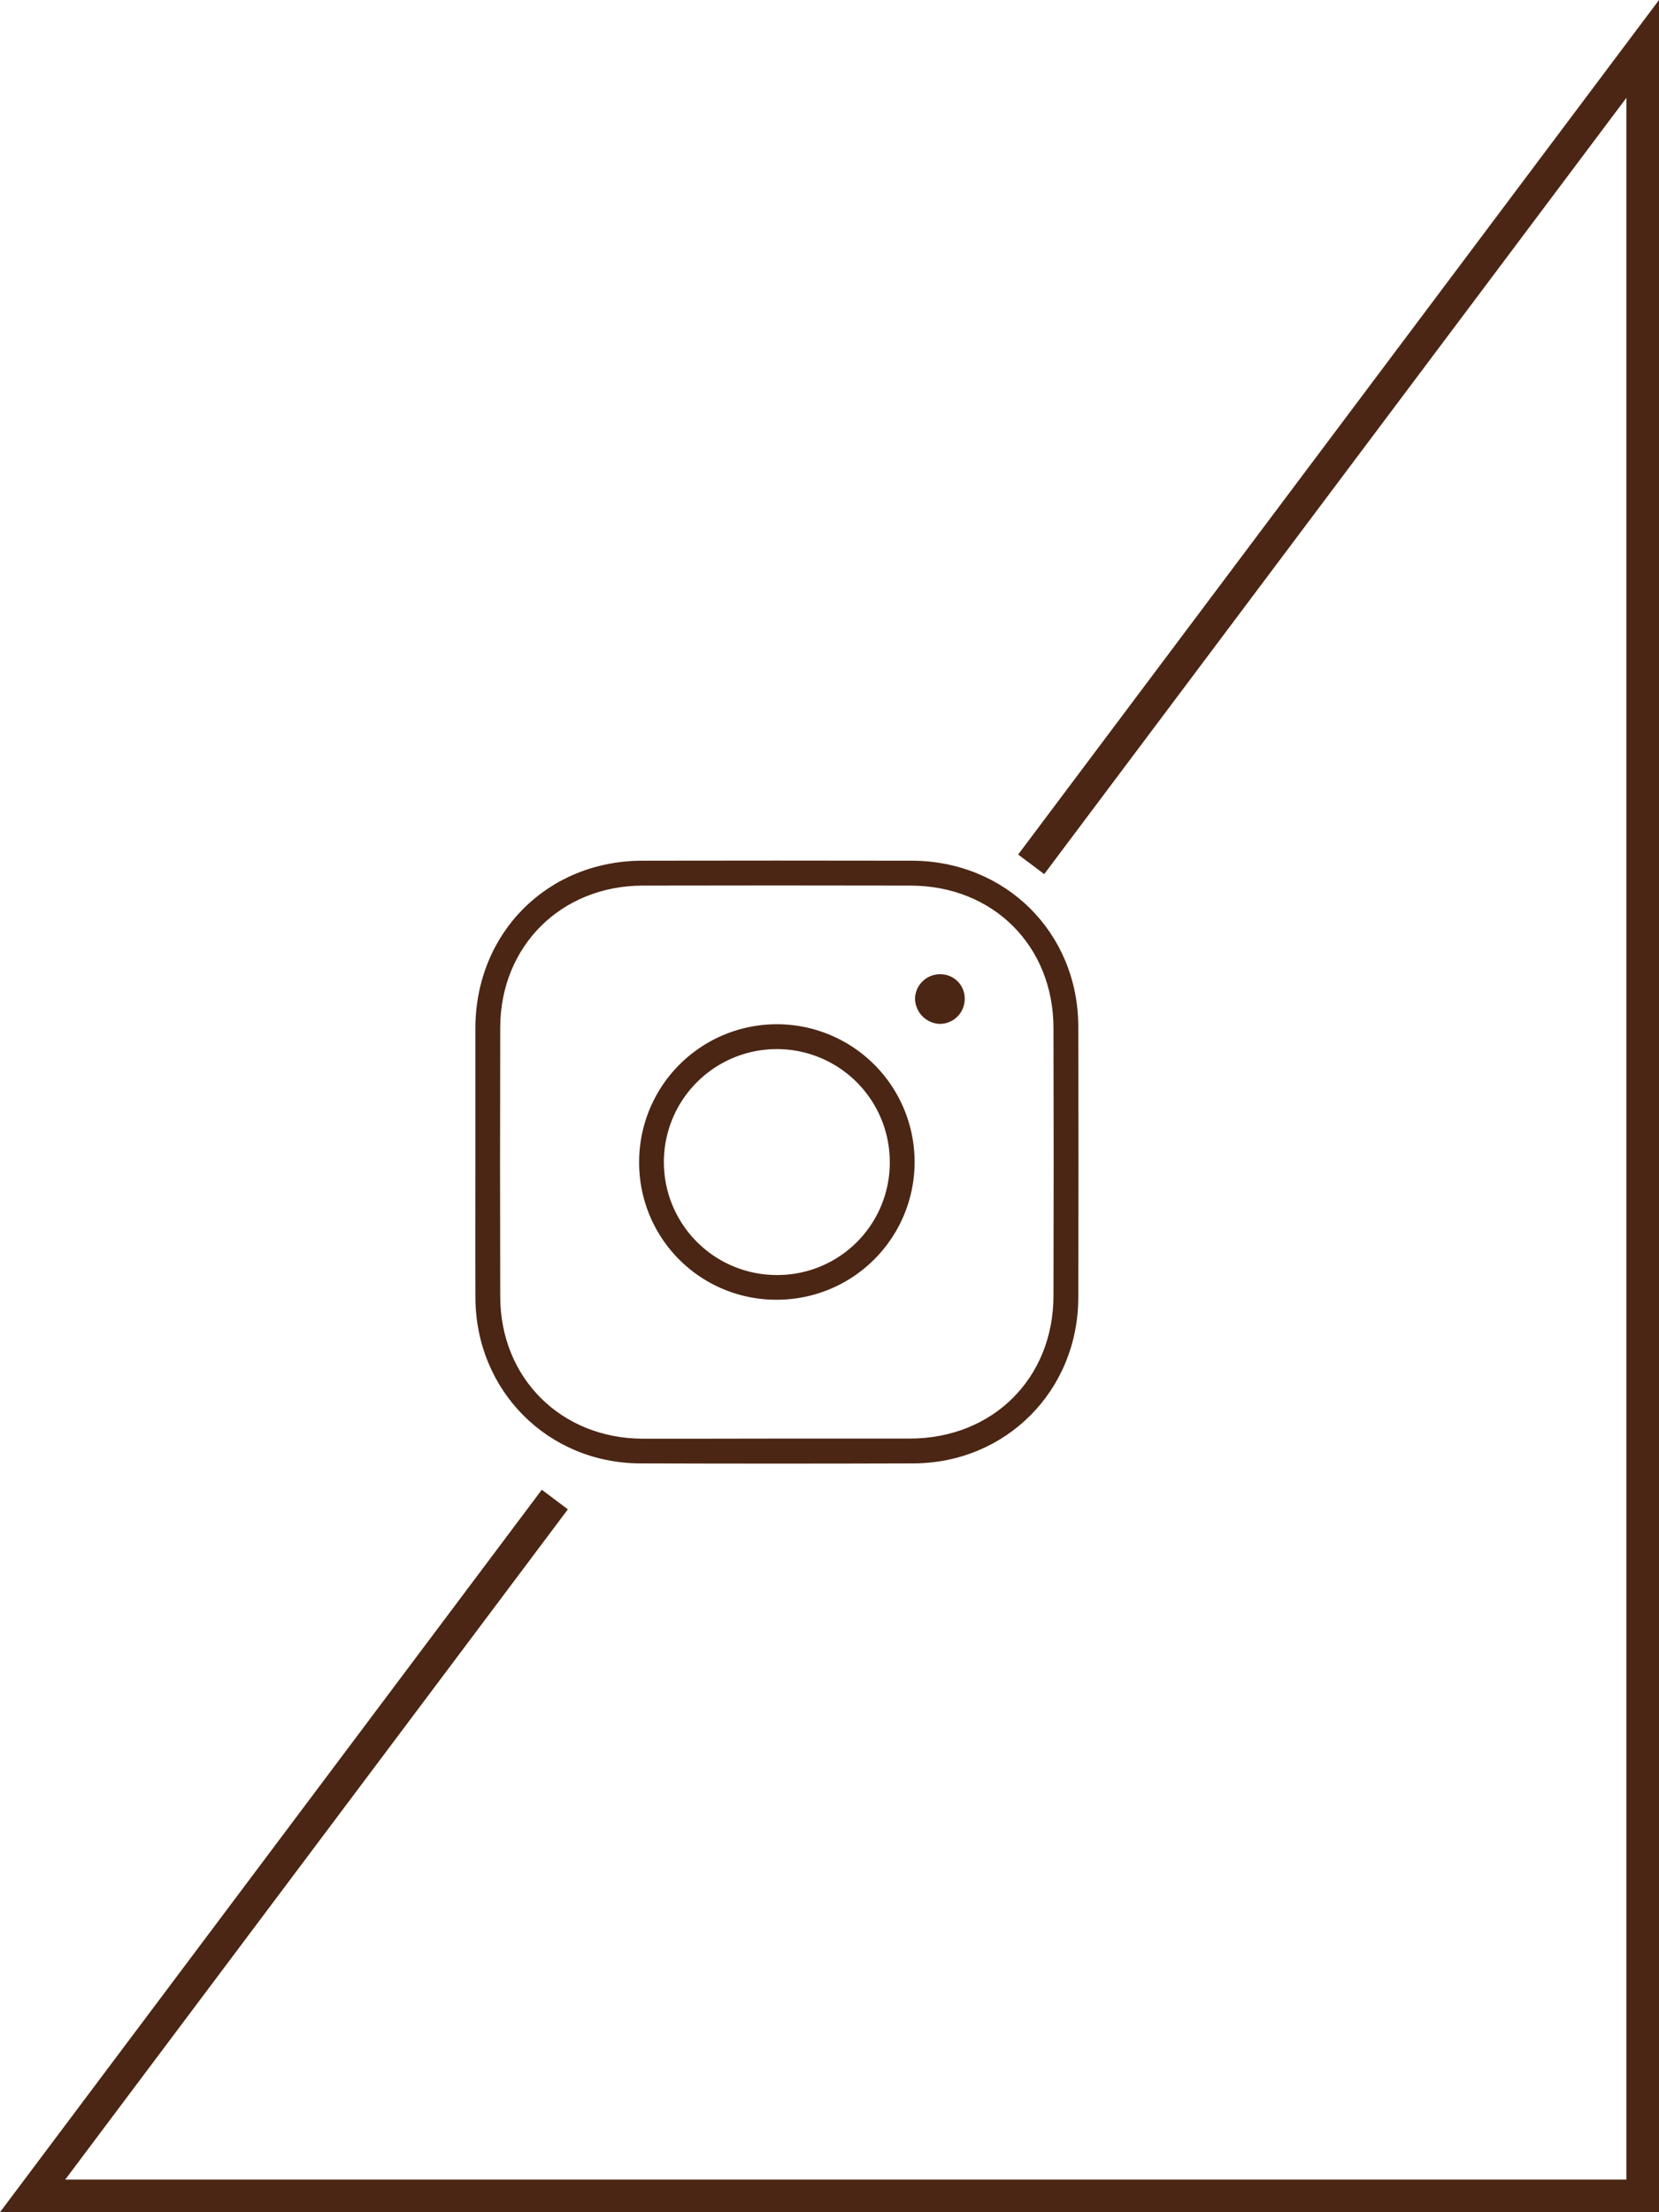
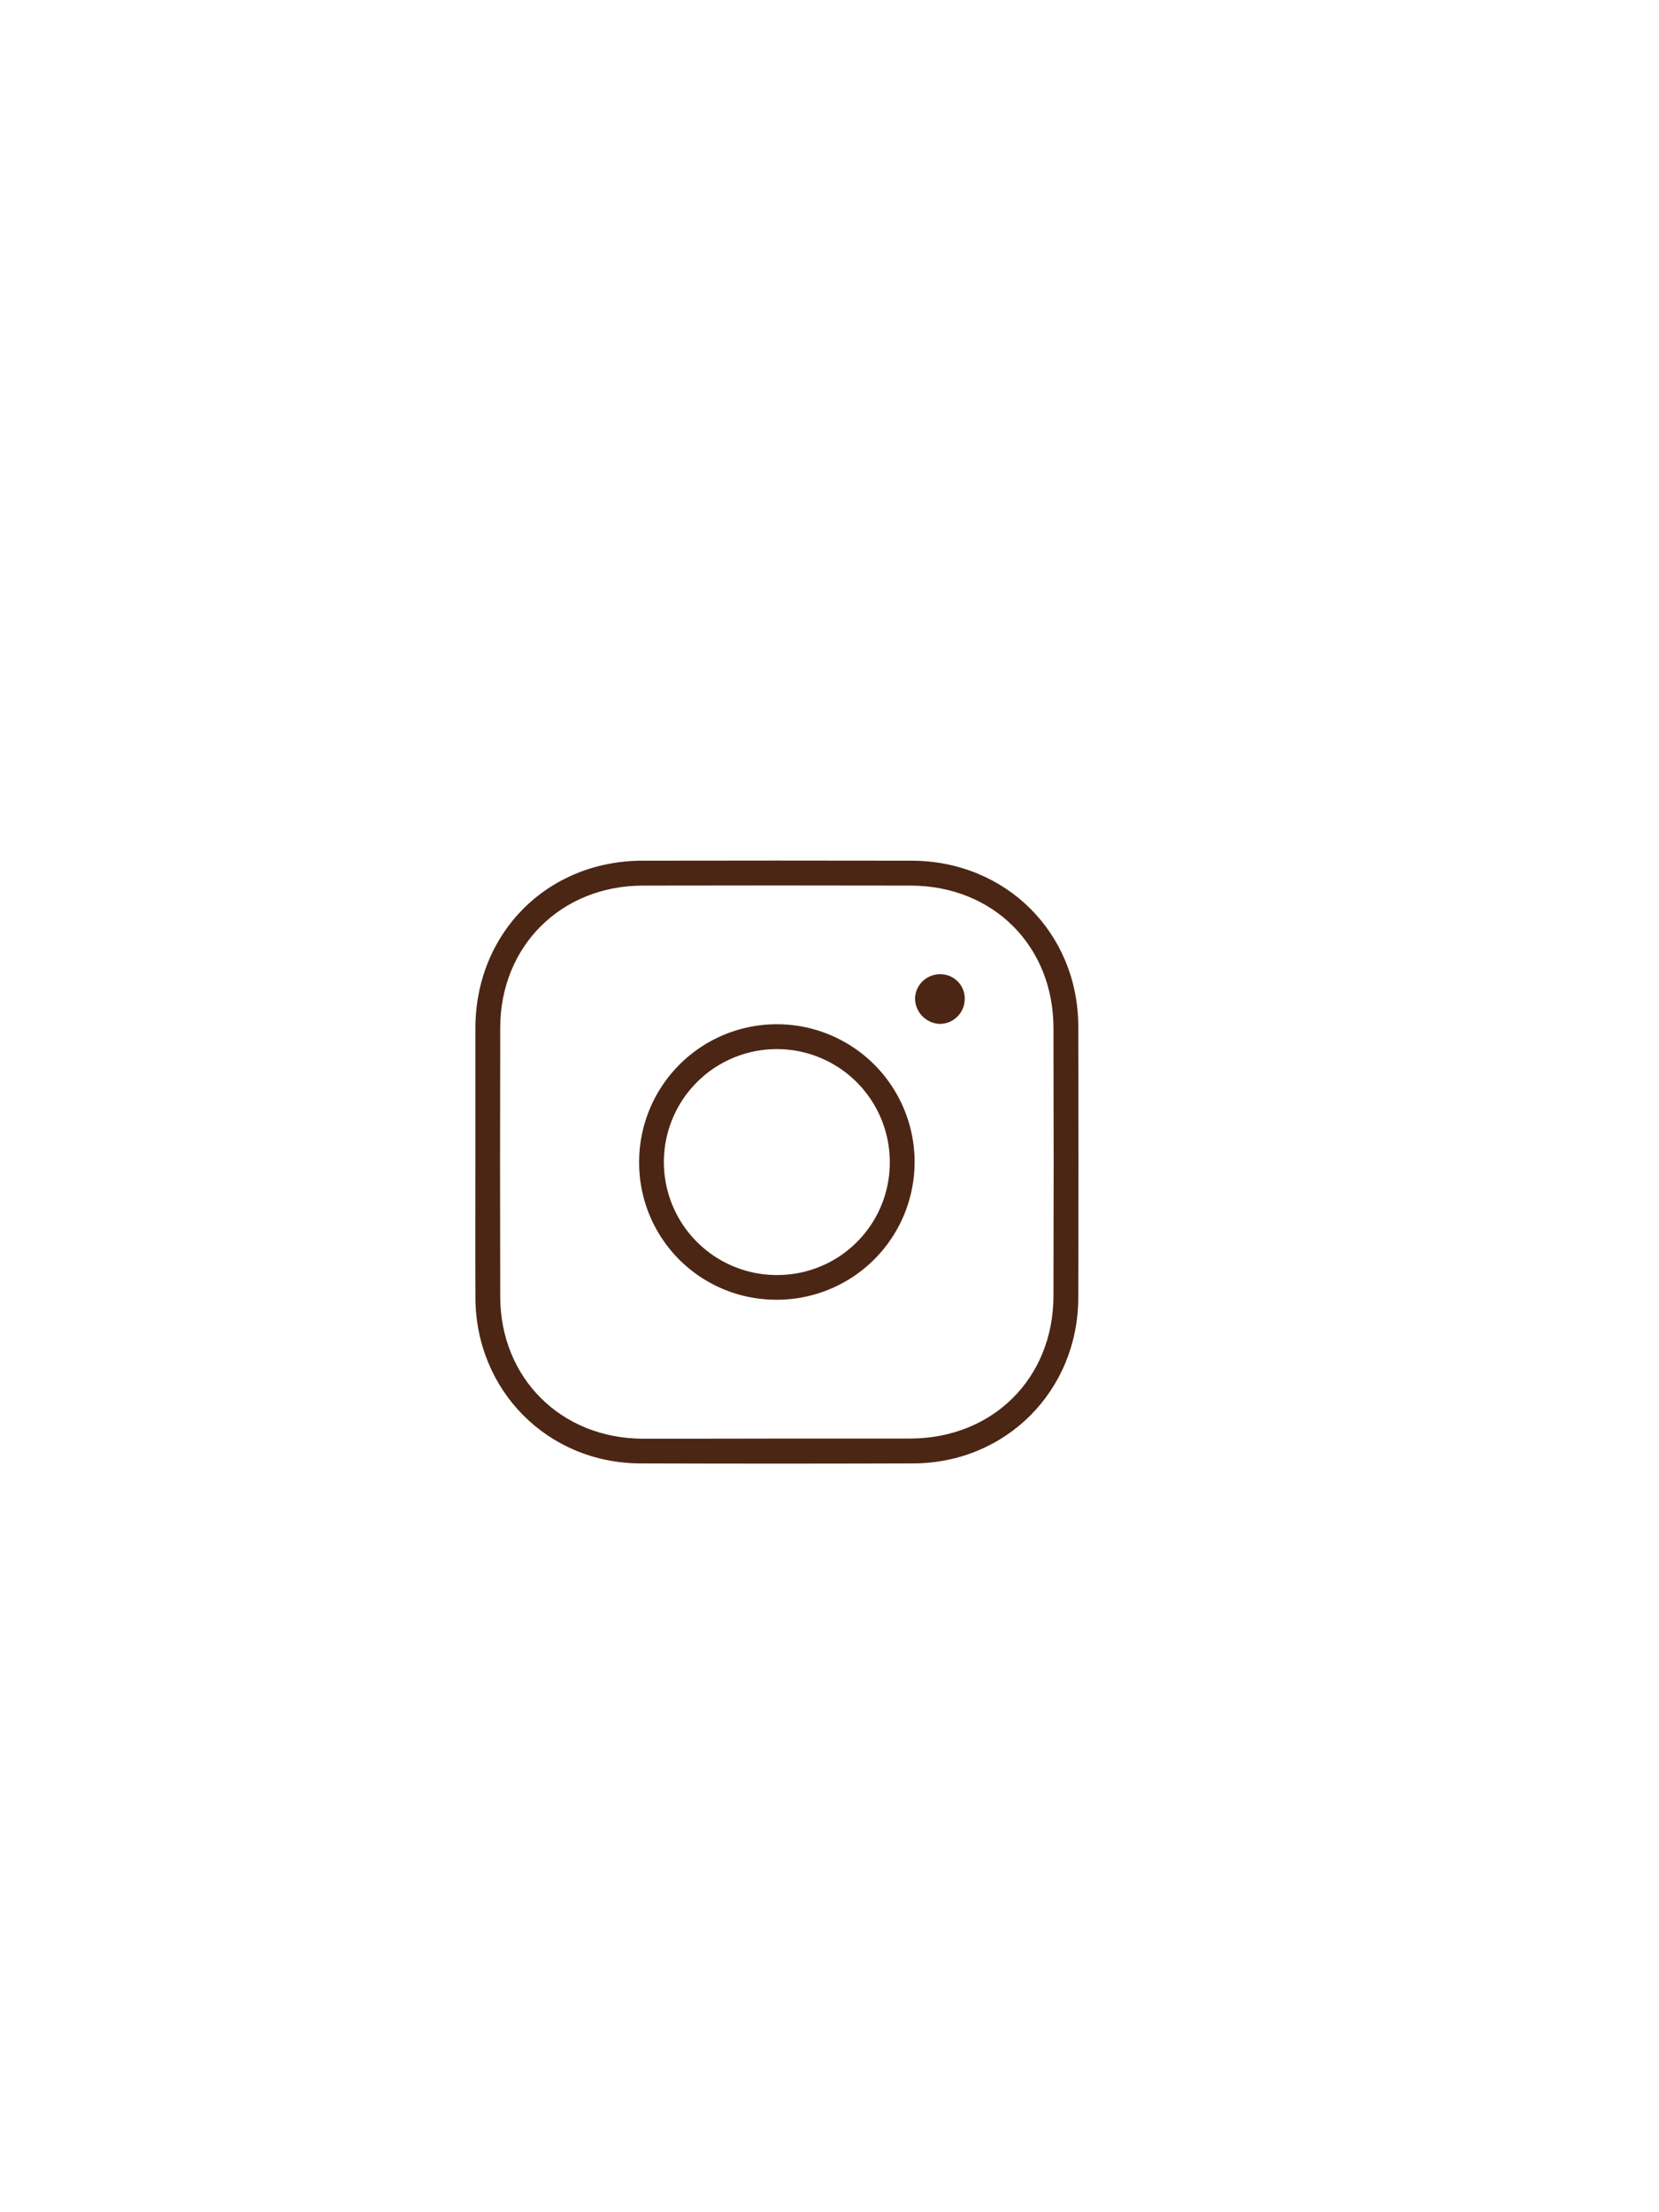
<svg xmlns="http://www.w3.org/2000/svg" id="Calque_1" data-name="Calque 1" viewBox="0 0 407.13 542.84">
  <defs>
    <style>.cls-1{fill:#4b2614;}.cls-2{fill:none;stroke:#4b2614;stroke-miterlimit:10;stroke-width:8px;}</style>
  </defs>
  <path class="cls-1" d="M116.66,285.15c0-11,0-21.91,0-32.86.06-23.37,17.62-41,40.89-41.09q33.09-.06,66.19,0c23.08.05,40.82,17.68,40.88,40.65q.09,33.3,0,66.6c-.06,22.79-17.73,40.56-40.45,40.64q-33.53.11-67.06,0c-22.71-.08-40.35-17.86-40.44-40.65C116.62,307.34,116.66,296.24,116.66,285.15ZM190.52,353c10.95,0,21.91,0,32.86,0,20.28-.07,35.1-14.79,35.15-35q.09-32.85,0-65.69c0-20.23-14.85-35-35.12-35q-32.86-.07-65.72,0c-20,.06-34.87,14.85-34.93,34.78q-.09,33.07,0,66.13c.06,19.94,14.92,34.72,34.9,34.81C168.61,353.06,179.57,353,190.52,353Z" transform="translate(0 0)" />
  <path class="cls-1" d="M156.85,285.23a33.8,33.8,0,1,1,33.54,33.7A33.61,33.61,0,0,1,156.85,285.23Zm61.51-.23a27.72,27.72,0,1,0-27.68,27.87A27.59,27.59,0,0,0,218.36,285Z" transform="translate(0 0)" />
  <path class="cls-1" d="M230.91,239.07a5.94,5.94,0,0,1,5.83,6.25,6.11,6.11,0,0,1-6.25,5.92,6.3,6.3,0,0,1-5.93-6.35A6.12,6.12,0,0,1,230.91,239.07Z" transform="translate(0 0)" />
  <g id="Calque_2" data-name="Calque 2">
    <path class="cls-2" d="M136.16,368" transform="translate(0 0)" />
-     <polyline class="cls-2" points="136.16 367.96 8 538.84 403.13 538.84 403.13 12 253.06 212.09" />
  </g>
</svg>